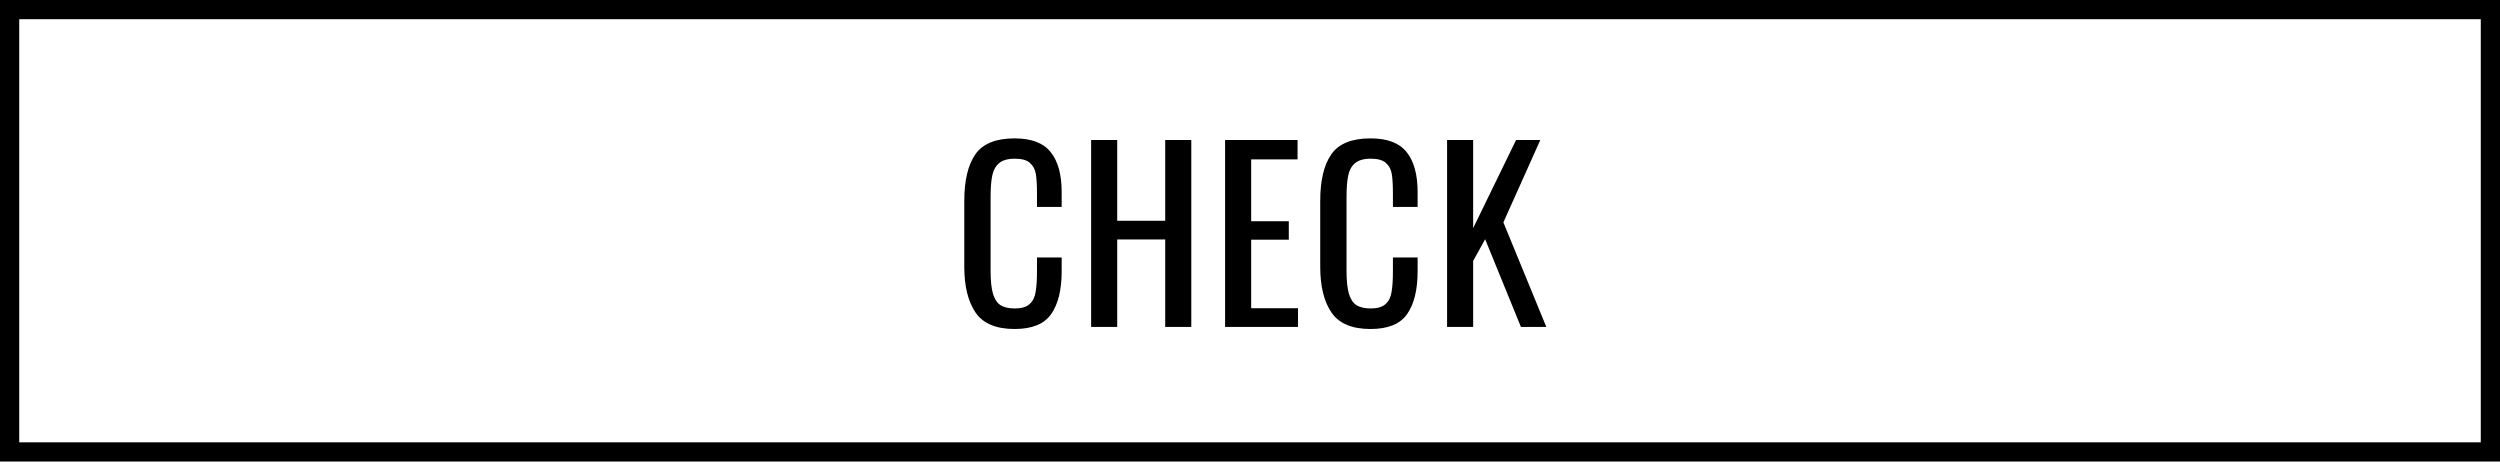
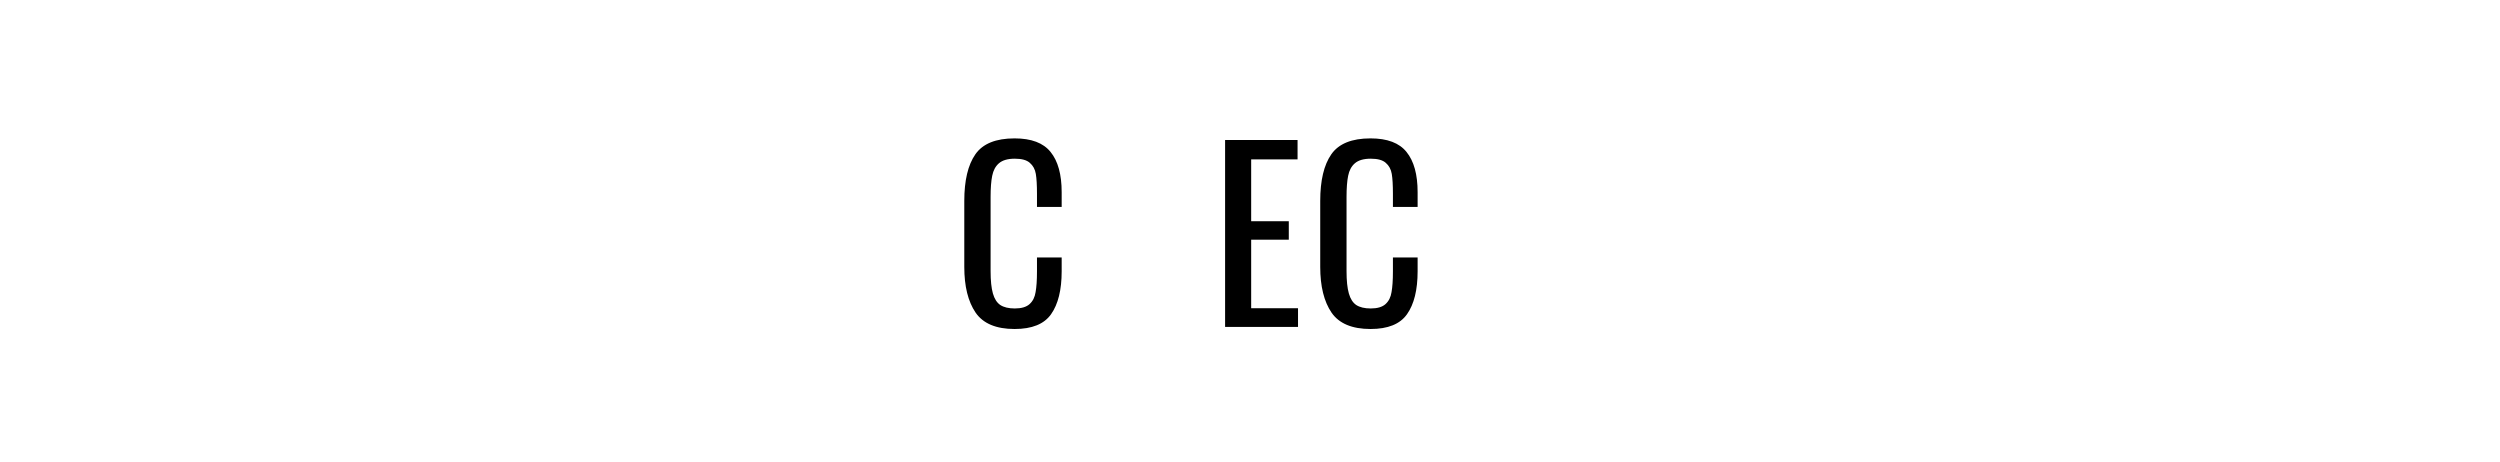
<svg xmlns="http://www.w3.org/2000/svg" width="130" height="24" viewBox="0 0 130 24" fill="none">
  <path d="M0 0H130V24H0V0Z" fill="white" />
-   <path fill-rule="evenodd" clip-rule="evenodd" d="M129 1H1V23H129V1ZM0 0V24H130V0H0Z" fill="black" />
-   <path d="M75.248 7.28H76.604V11.864L78.836 7.28H80.096L78.176 11.564L80.408 17H79.088L77.228 12.44L76.604 13.568V17H75.248V7.28Z" fill="black" />
  <path d="M71.268 17.108C70.308 17.108 69.632 16.824 69.24 16.256C68.848 15.68 68.652 14.888 68.652 13.88V10.448C68.652 9.384 68.844 8.576 69.228 8.024C69.612 7.472 70.292 7.196 71.268 7.196C72.14 7.196 72.764 7.432 73.14 7.904C73.524 8.376 73.716 9.072 73.716 9.992V10.76H72.432V10.076C72.432 9.628 72.412 9.284 72.372 9.044C72.332 8.804 72.228 8.612 72.06 8.468C71.9 8.324 71.64 8.252 71.28 8.252C70.912 8.252 70.636 8.332 70.452 8.492C70.276 8.644 70.16 8.86 70.104 9.14C70.048 9.412 70.02 9.78 70.02 10.244V14.096C70.02 14.592 70.06 14.98 70.14 15.26C70.22 15.54 70.348 15.74 70.524 15.86C70.708 15.98 70.96 16.04 71.28 16.04C71.624 16.04 71.88 15.964 72.048 15.812C72.216 15.66 72.32 15.452 72.36 15.188C72.408 14.924 72.432 14.564 72.432 14.108V13.388H73.716V14.108C73.716 15.076 73.532 15.82 73.164 16.34C72.804 16.852 72.172 17.108 71.268 17.108Z" fill="black" />
  <path d="M63.705 7.28H67.473V8.288H65.061V11.504H67.017V12.464H65.061V16.028H67.497V17H63.705V7.28Z" fill="black" />
-   <path d="M56.739 7.28H58.095V11.48H60.591V7.28H61.947V17H60.591V12.452H58.095V17H56.739V7.28Z" fill="black" />
  <path d="M52.759 17.108C51.799 17.108 51.123 16.824 50.731 16.256C50.339 15.68 50.143 14.888 50.143 13.88V10.448C50.143 9.384 50.335 8.576 50.719 8.024C51.103 7.472 51.783 7.196 52.759 7.196C53.631 7.196 54.255 7.432 54.631 7.904C55.015 8.376 55.207 9.072 55.207 9.992V10.76H53.923V10.076C53.923 9.628 53.903 9.284 53.863 9.044C53.823 8.804 53.719 8.612 53.551 8.468C53.391 8.324 53.131 8.252 52.771 8.252C52.403 8.252 52.127 8.332 51.943 8.492C51.767 8.644 51.651 8.86 51.595 9.14C51.539 9.412 51.511 9.78 51.511 10.244V14.096C51.511 14.592 51.551 14.98 51.631 15.26C51.711 15.54 51.839 15.74 52.015 15.86C52.199 15.98 52.451 16.04 52.771 16.04C53.115 16.04 53.371 15.964 53.539 15.812C53.707 15.66 53.811 15.452 53.851 15.188C53.899 14.924 53.923 14.564 53.923 14.108V13.388H55.207V14.108C55.207 15.076 55.023 15.82 54.655 16.34C54.295 16.852 53.663 17.108 52.759 17.108Z" fill="black" />
</svg>